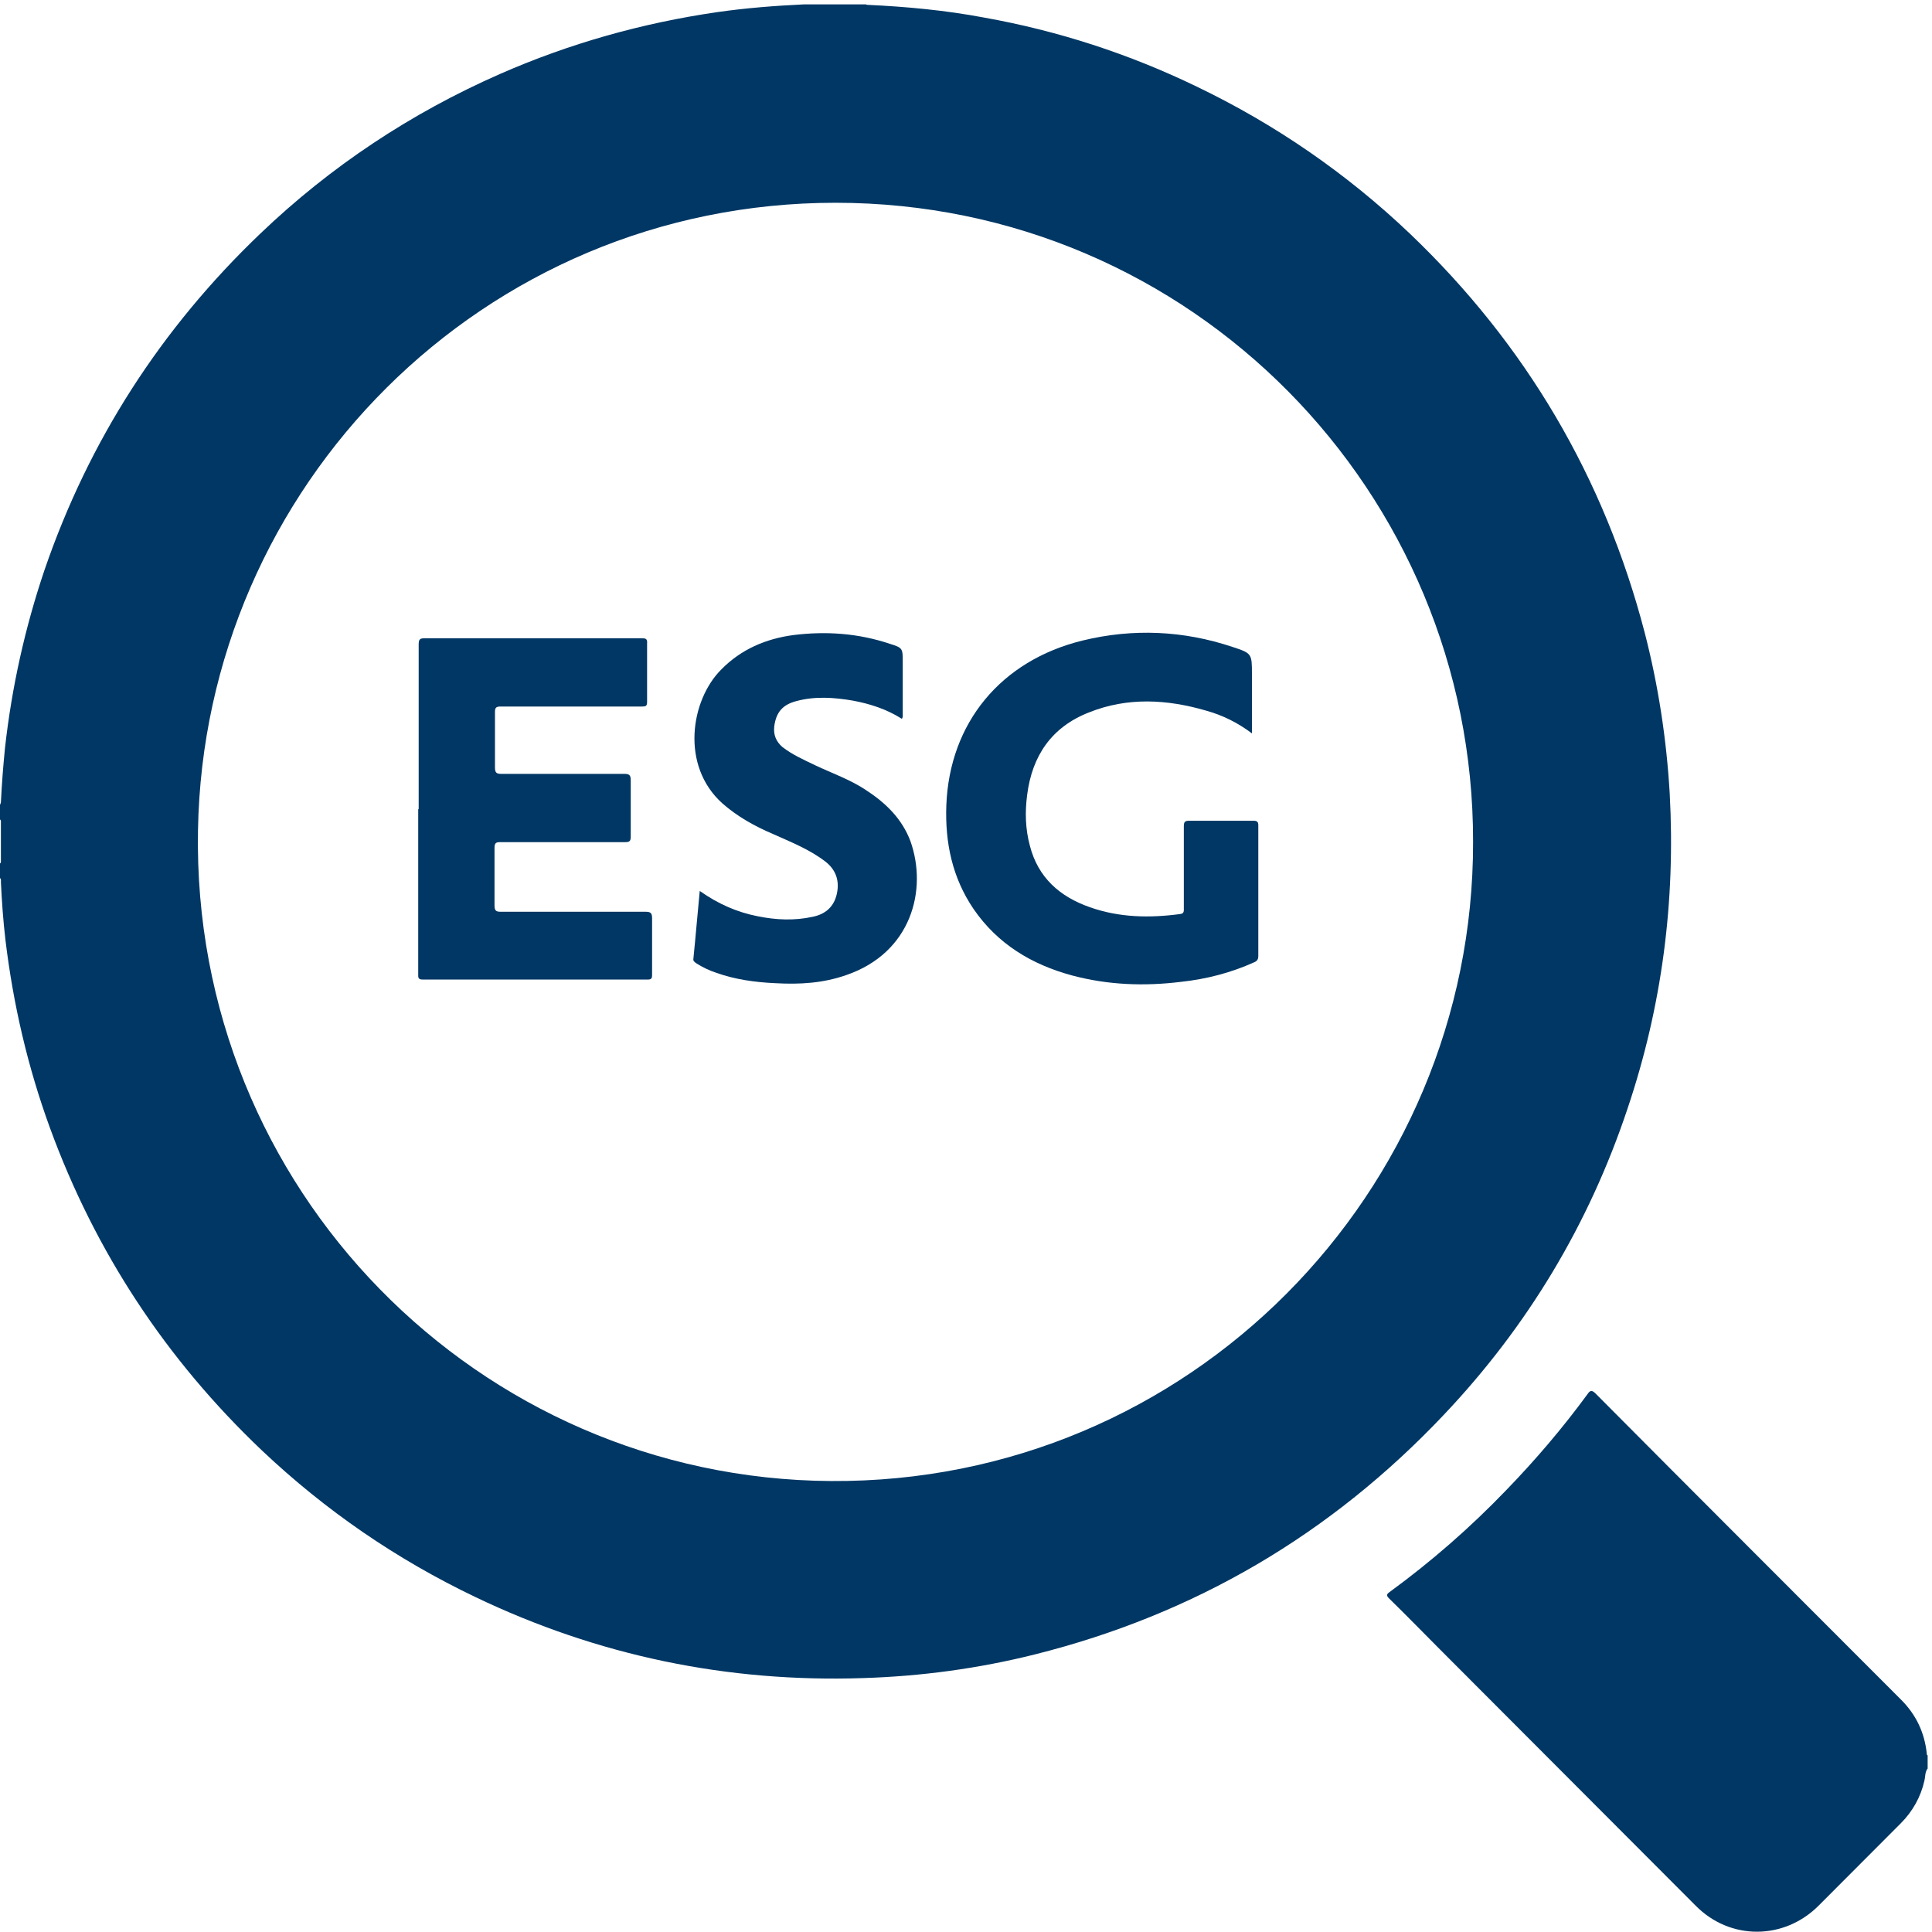
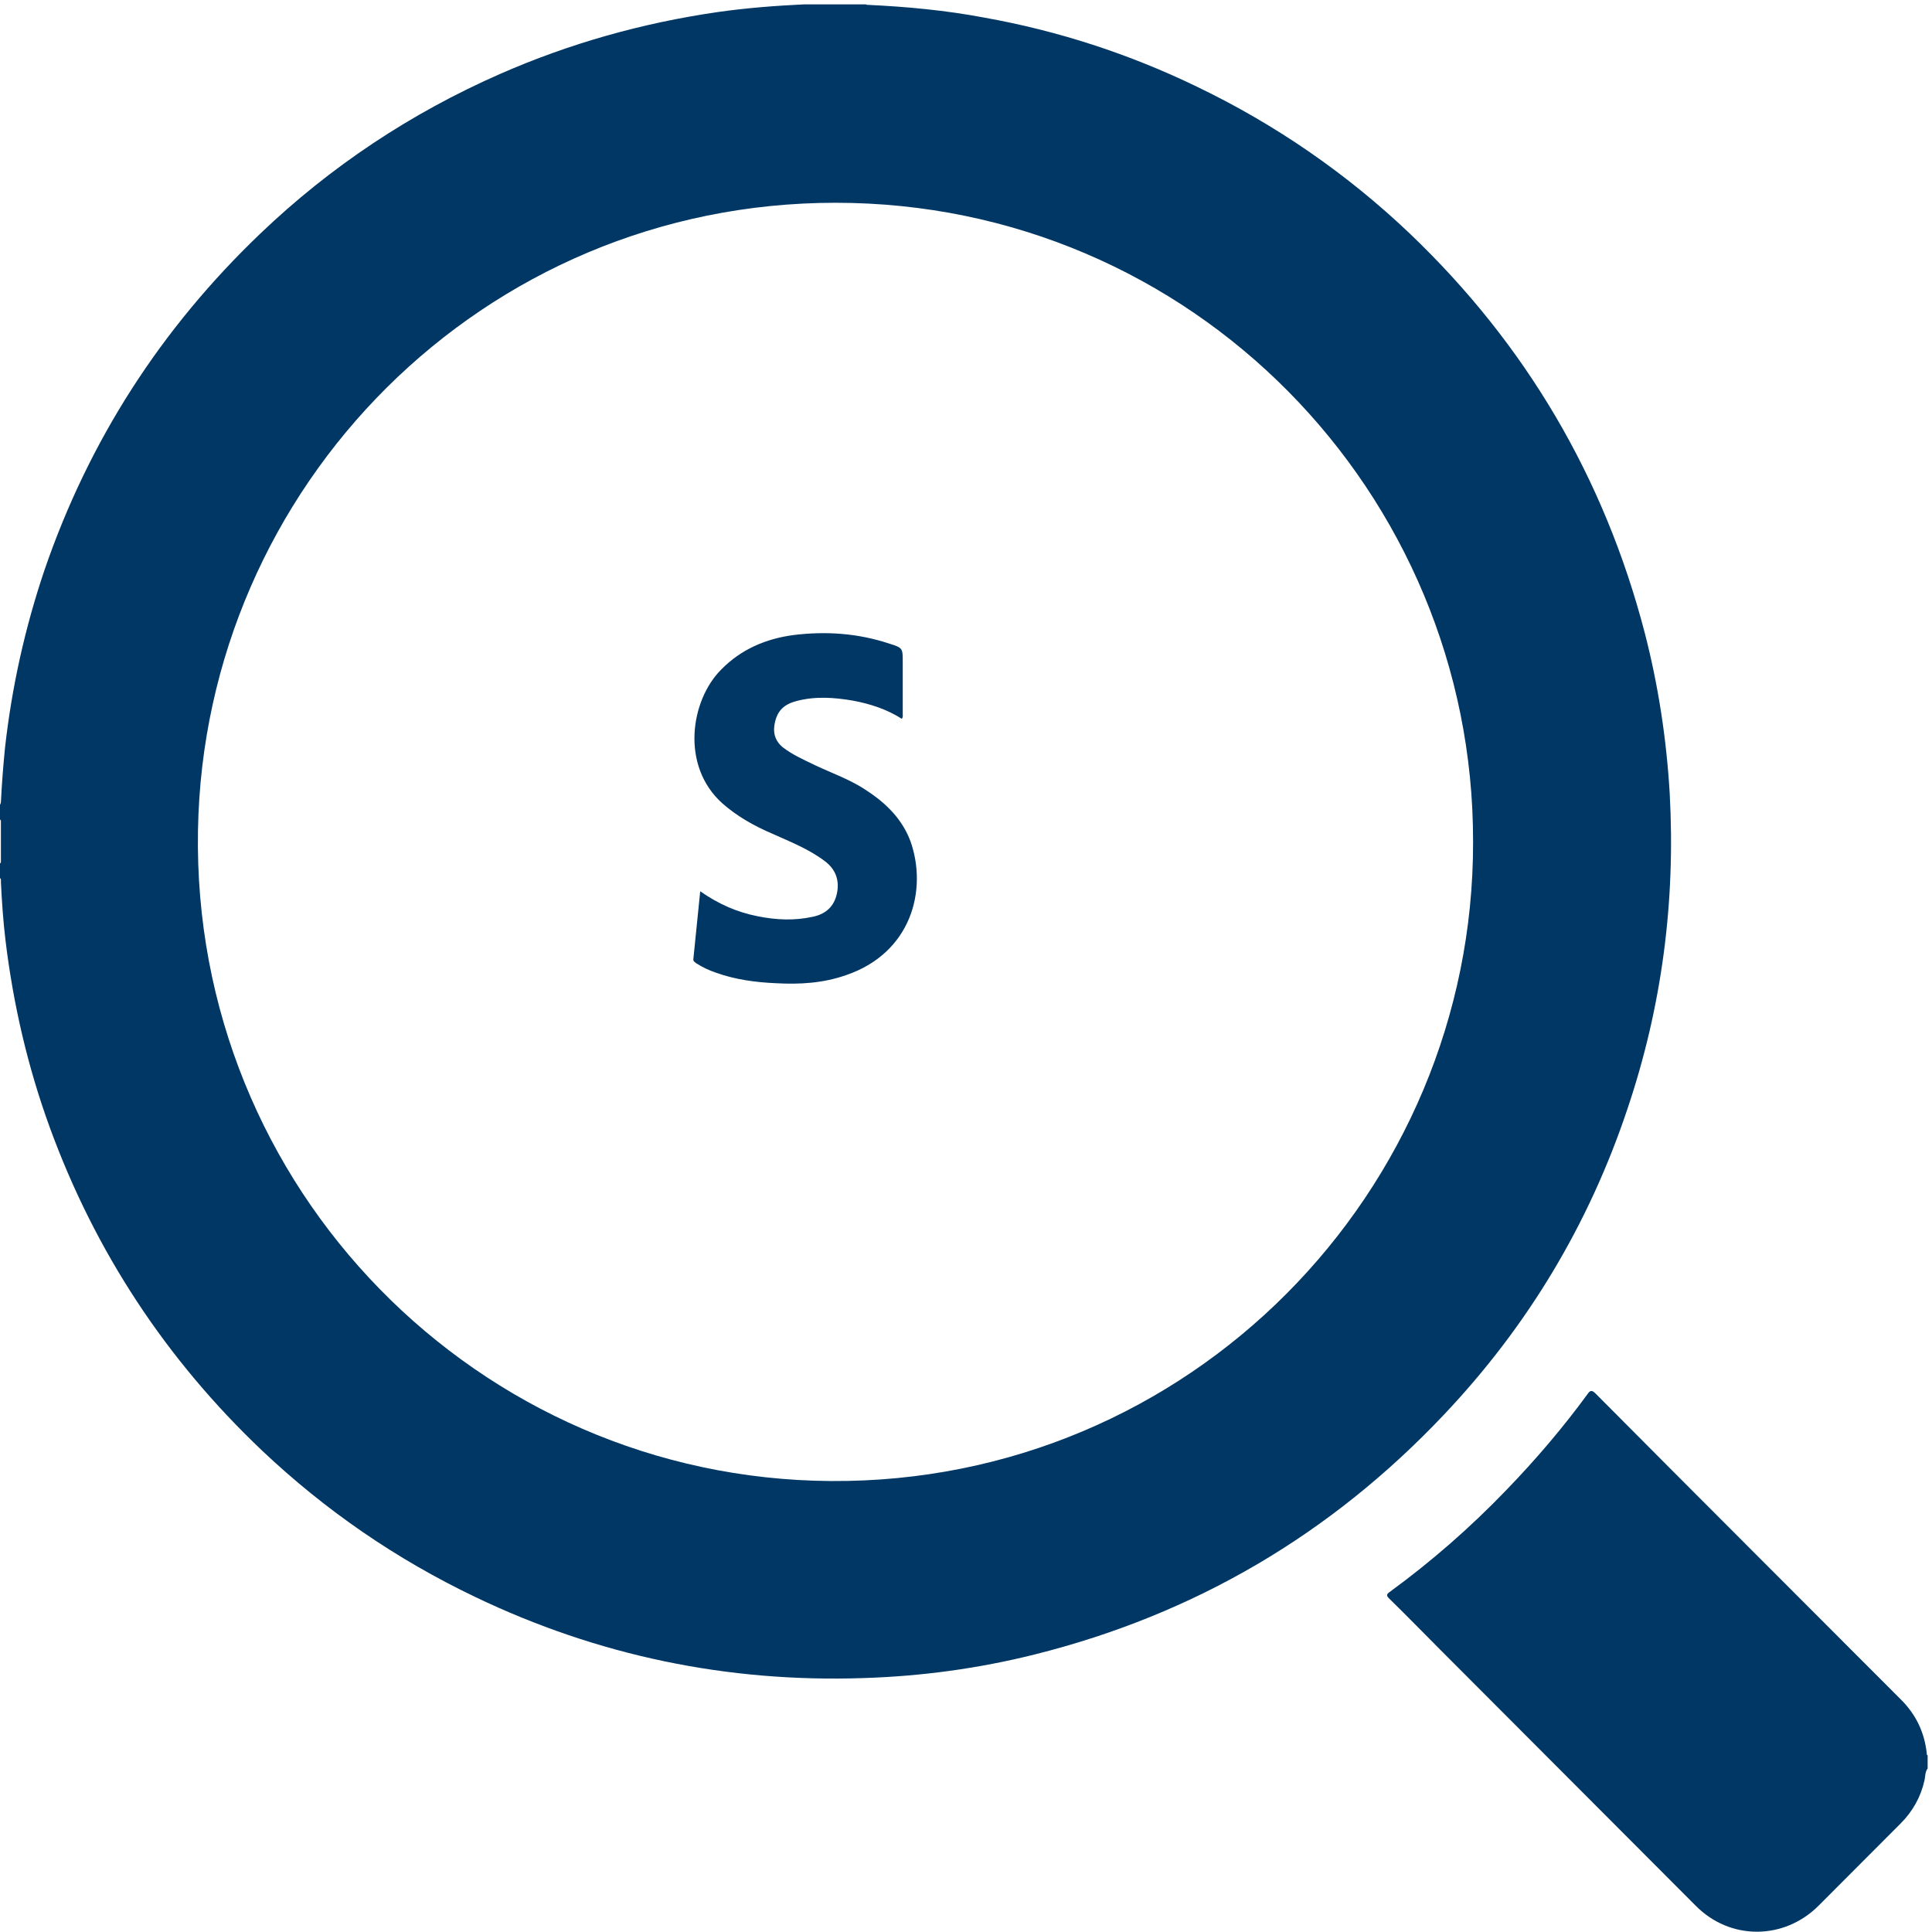
<svg xmlns="http://www.w3.org/2000/svg" width="401" height="401" viewBox="0 0 401 401" fill="none">
  <path d="M305.749 174.695C305.844 102.251 247.408 42.086 173.421 42.086C100.188 42.086 42.319 101.024 41.093 172.334C39.774 246.667 99.246 306.927 172.479 307.399C246.843 307.871 305.844 247.423 305.749 174.79M179.925 1C188.124 1.378 196.23 2.133 204.241 3.645C219.604 6.384 234.402 11.201 248.445 18.001C264.75 25.841 279.548 36.041 292.648 48.509C316.682 71.46 332.988 99.135 341.376 131.342C344.204 142.299 345.9 153.444 346.56 164.684C347.785 187.068 344.958 208.887 337.795 230.138C329.783 254.129 317.059 275.286 299.717 293.609C276.249 318.45 247.974 335.073 214.797 343.385C203.11 346.313 191.235 347.919 179.171 348.296C150.99 349.241 124.128 343.668 98.68 331.484C82.281 323.645 67.578 313.538 54.383 301.071C34.496 282.181 19.793 259.89 10.368 234.105C5.749 221.449 2.733 208.414 1.131 195.097C0.66 191.13 0.377 187.068 0.189 183.102C0.189 182.818 0.283 182.44 0 182.251V179.229C0 179.229 0.189 179.04 0.189 178.946C0.189 176.112 0.189 173.184 0.189 170.351C0.189 170.351 0.094 170.162 0 170.067V167.045C0 167.045 0.189 166.667 0.189 166.478C0.377 162.7 0.66 159.017 1.037 155.238C2.451 142.582 5.184 130.303 9.237 118.308C18.473 91.39 33.459 68.155 54.006 48.509C68.615 34.53 85.297 23.479 103.77 15.357C118.19 9.028 133.271 4.778 148.916 2.511C154.854 1.661 160.886 1.189 166.918 0.906C171.159 0.906 175.495 0.906 179.736 0.906" fill="#003764" />
  <path d="M400 367.186C399.529 367.942 399.624 368.792 399.435 369.548C398.681 372.948 396.984 375.97 394.534 378.426C388.879 384.093 383.13 389.855 377.475 395.522C370.312 402.7 359.096 402.795 351.933 395.522C334.214 377.765 316.589 360.103 298.869 342.346C295.382 338.851 291.895 335.262 288.313 331.767C287.748 331.201 287.748 330.917 288.408 330.445C297.079 324.117 305.184 317.033 312.63 309.288C318.662 303.054 324.317 296.443 329.501 289.359C330.066 288.509 330.443 288.509 331.197 289.264C352.31 310.516 373.516 331.673 394.628 352.83C397.644 355.852 399.435 359.536 399.906 363.881C399.906 364.07 399.906 364.259 400.095 364.353V367.092L400 367.186Z" fill="#003764" />
-   <path d="M259.848 152.216C256.832 149.949 253.722 148.438 250.329 147.494C242.224 145.132 234.024 144.66 226.012 147.871C218.284 150.894 214.231 156.844 213.194 164.967C212.723 168.556 212.817 172.051 213.76 175.545C215.456 182.157 219.98 186.124 226.201 188.296C232.327 190.469 238.642 190.563 244.957 189.713C245.805 189.619 245.711 189.052 245.711 188.485C245.711 182.818 245.711 177.151 245.711 171.484C245.711 170.54 245.994 170.351 246.842 170.351C251.272 170.351 255.701 170.351 260.131 170.351C260.885 170.351 261.168 170.54 261.168 171.295C261.168 180.363 261.168 189.335 261.168 198.403C261.168 199.064 260.979 199.442 260.32 199.725C255.513 201.897 250.423 203.22 245.145 203.786C237.511 204.731 229.971 204.448 222.525 202.464C214.137 200.197 207.068 195.947 202.073 188.674C197.643 182.157 196.135 174.884 196.418 167.139C197.077 150.044 207.728 137.104 224.693 132.948C235.155 130.398 245.617 130.87 255.796 134.27C259.848 135.593 259.848 135.687 259.848 139.937V152.122V152.216Z" fill="#003764" />
-   <path d="M86.899 167.895C86.899 156.561 86.899 145.132 86.899 133.798C86.899 132.759 87.088 132.476 88.124 132.476C103.11 132.476 118.096 132.476 133.176 132.476C134.025 132.476 134.402 132.57 134.307 133.609C134.307 137.576 134.307 141.638 134.307 145.699C134.307 146.549 134.025 146.643 133.271 146.643C123.468 146.643 113.666 146.643 103.959 146.643C103.016 146.643 102.733 146.832 102.733 147.777C102.733 151.649 102.733 155.427 102.733 159.3C102.733 160.433 103.11 160.622 104.053 160.622C112.535 160.622 121.112 160.622 129.595 160.622C130.632 160.622 130.914 160.906 130.914 161.945C130.914 165.817 130.914 169.784 130.914 173.656C130.914 174.601 130.632 174.79 129.783 174.79C121.112 174.79 112.535 174.79 103.864 174.79C102.922 174.79 102.639 174.979 102.639 176.018C102.639 179.985 102.639 183.952 102.639 187.919C102.639 188.958 102.922 189.241 103.864 189.241C113.855 189.241 123.845 189.241 133.93 189.241C134.967 189.241 135.344 189.43 135.344 190.563C135.344 194.53 135.344 198.497 135.344 202.37C135.344 203.125 135.156 203.314 134.402 203.314C118.85 203.314 103.299 203.314 87.748 203.314C86.711 203.314 86.805 202.842 86.805 202.086C86.805 190.752 86.805 179.324 86.805 167.989" fill="#003764" />
-   <path d="M145.334 184.991C149.104 187.635 152.969 189.335 157.304 190.185C161.074 190.941 164.844 191.13 168.709 190.28C171.442 189.713 173.138 188.107 173.704 185.463C174.269 182.818 173.515 180.551 171.348 178.851C168.049 176.301 164.185 174.79 160.414 173.09C156.644 171.484 153.063 169.501 149.953 166.761C141.187 158.922 143.355 145.321 149.67 138.993C153.817 134.743 159.001 132.57 164.656 131.815C171.442 130.965 178.134 131.437 184.637 133.609C187.37 134.459 187.37 134.554 187.37 137.387C187.37 140.976 187.37 144.471 187.37 148.06C187.37 148.438 187.464 148.816 187.182 149.194C184.071 147.21 180.584 146.077 177.003 145.416C173.138 144.754 169.18 144.471 165.316 145.51C162.394 146.266 161.074 147.871 160.697 150.799C160.509 152.499 161.074 153.916 162.394 155.05C164.467 156.655 166.824 157.694 169.18 158.828C172.761 160.528 176.626 161.85 179.924 164.117C183.977 166.761 187.276 170.067 188.972 174.601C192.554 184.707 189.161 197.741 175.683 202.369C170.876 204.07 165.975 204.353 160.98 204.07C156.739 203.881 152.592 203.314 148.633 201.897C147.219 201.425 145.806 200.764 144.486 199.914C144.109 199.63 143.826 199.442 143.921 198.969C144.392 194.341 144.769 189.713 145.24 184.896" fill="#003764" />
+   <path d="M145.334 184.991C149.104 187.635 152.969 189.335 157.304 190.185C161.074 190.941 164.844 191.13 168.709 190.28C171.442 189.713 173.138 188.107 173.704 185.463C174.269 182.818 173.515 180.551 171.348 178.851C168.049 176.301 164.185 174.79 160.414 173.09C156.644 171.484 153.063 169.501 149.953 166.761C141.187 158.922 143.355 145.321 149.67 138.993C153.817 134.743 159.001 132.57 164.656 131.815C171.442 130.965 178.134 131.437 184.637 133.609C187.37 134.459 187.37 134.554 187.37 137.387C187.37 140.976 187.37 144.471 187.37 148.06C187.37 148.438 187.464 148.816 187.182 149.194C184.071 147.21 180.584 146.077 177.003 145.416C173.138 144.754 169.18 144.471 165.316 145.51C162.394 146.266 161.074 147.871 160.697 150.799C160.509 152.499 161.074 153.916 162.394 155.05C164.467 156.655 166.824 157.694 169.18 158.828C172.761 160.528 176.626 161.85 179.924 164.117C183.977 166.761 187.276 170.067 188.972 174.601C192.554 184.707 189.161 197.741 175.683 202.369C170.876 204.07 165.975 204.353 160.98 204.07C156.739 203.881 152.592 203.314 148.633 201.897C147.219 201.425 145.806 200.764 144.486 199.914C144.109 199.63 143.826 199.442 143.921 198.969" fill="#003764" />
</svg>